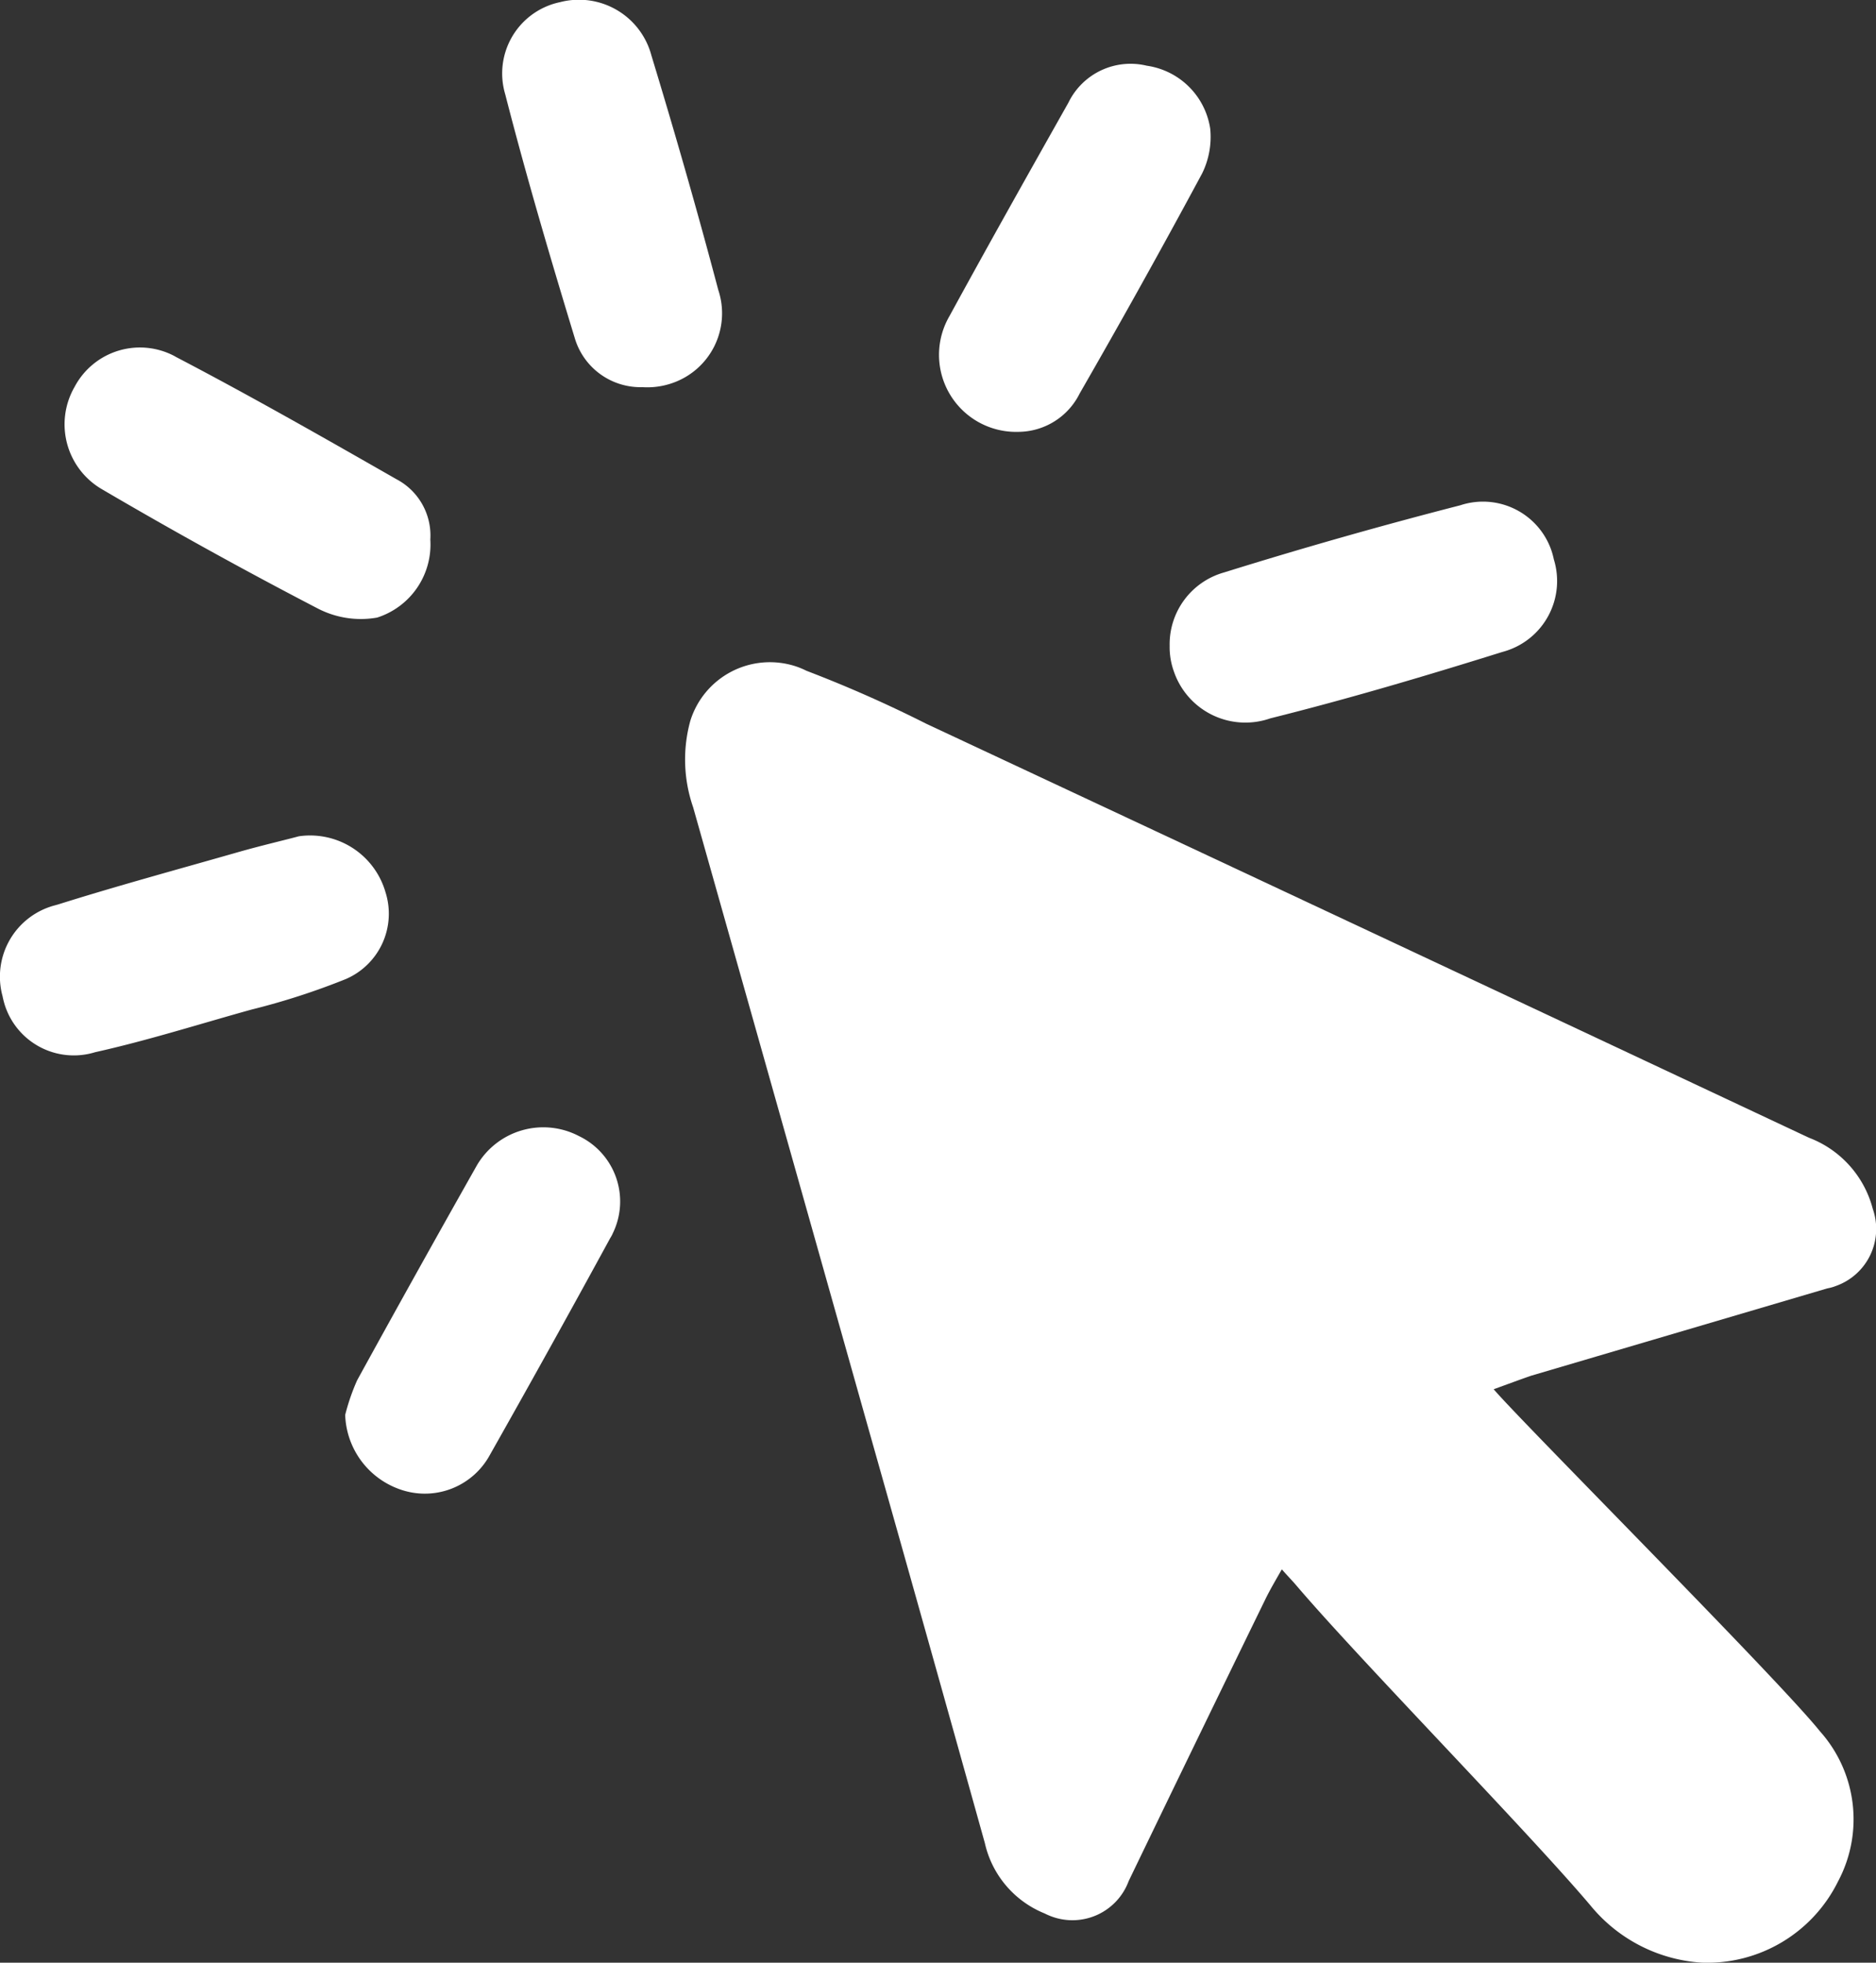
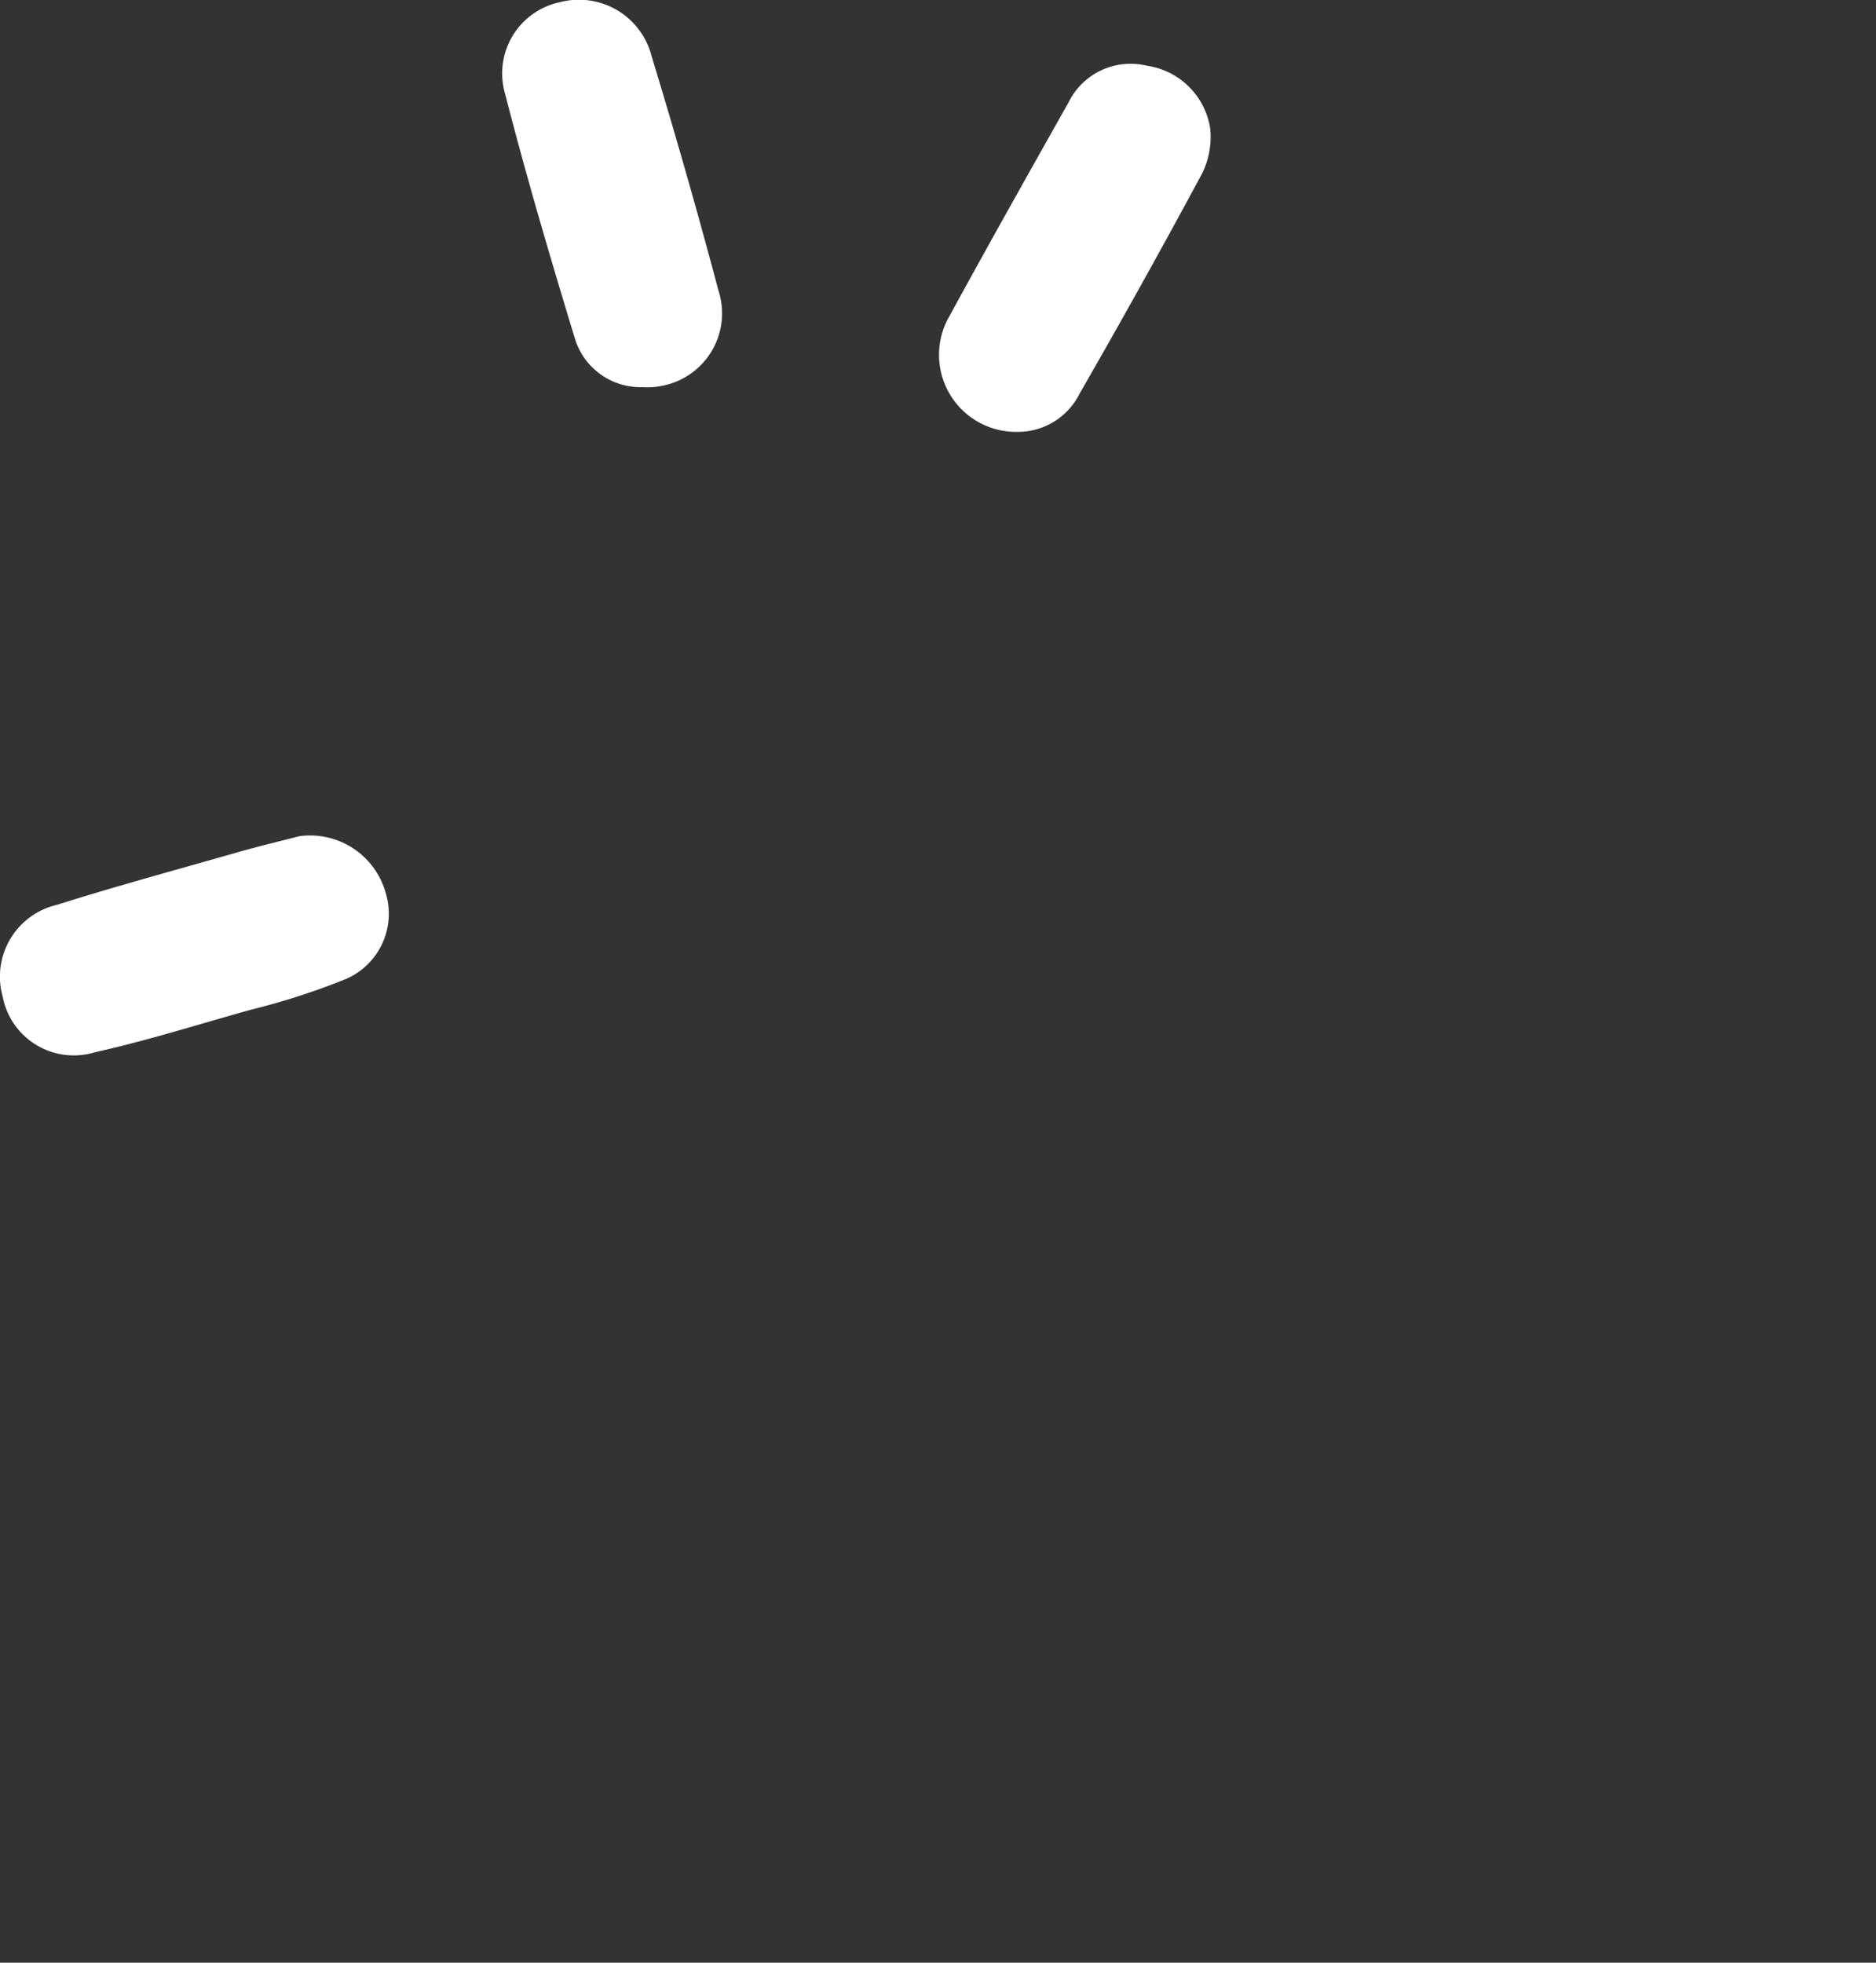
<svg xmlns="http://www.w3.org/2000/svg" width="29" height="30.341" viewBox="0 0 29 30.341">
  <rect x="0" y="0" width="29" height="30.341" fill="#333333" stroke="none" />
  <g data-name="그룹 2626">
-     <path data-name="패스 6756" d="M32.9 23.879c.424.5 4.395 4.478 5.043 5.287a2.041 2.041 0 0 1 .281 2.32 2.254 2.254 0 0 1-2.112 1.257 2.421 2.421 0 0 1-1.712-.879c-.962-1.14-3.588-3.819-4.555-4.957-.064-.075-.134-.145-.22-.244-.1.176-.185.319-.259.472q-1.056 2.165-2.108 4.346a.927.927 0 0 1-1.191.549.98.98 0 0 1-.11-.048 1.537 1.537 0 0 1-.923-1.088q-.88-3.154-1.771-6.306-1.368-4.855-2.738-9.705a2.254 2.254 0 0 1-.044-1.336A1.288 1.288 0 0 1 22.1 12.7a1.258 1.258 0 0 1 .178.073 19.755 19.755 0 0 1 1.848.817q6.826 3.194 13.645 6.4a1.61 1.61 0 0 1 .989 1.1.936.936 0 0 1-.571 1.193.693.693 0 0 1-.132.037l-4.578 1.35c-.185.064-.361.13-.579.209z" transform="translate(-9.81 -2.403)" style="fill:#fff" />
-     <path data-name="패스 6757" d="M23.81 13.742a1.153 1.153 0 0 1 .839-1.134 75.337 75.337 0 0 1 3.654-1.039 1.119 1.119 0 0 1 1.413.712q.02.063.033.125A1.133 1.133 0 0 1 29 13.823l-.068.02c-1.18.369-2.369.721-3.566 1.02a1.168 1.168 0 0 1-1.49-.723 1.112 1.112 0 0 1-.066-.398z" transform="translate(-5.729 -3.758)" style="fill:#fff" />
    <path data-name="패스 6758" d="M20.2 13.874a1.213 1.213 0 0 1 1.34.864 1.1 1.1 0 0 1-.613 1.343 10.967 10.967 0 0 1-1.459.472c-.8.222-1.6.477-2.417.659a1.12 1.12 0 0 1-1.4-.743 1.425 1.425 0 0 1-.031-.125 1.14 1.14 0 0 1 .8-1.4l.055-.015c.921-.29 1.855-.543 2.784-.809.368-.105.748-.193.941-.246z" transform="translate(-15.581 -.946)" style="fill:#fff" />
    <path data-name="패스 6759" d="M23.412 14.122a1.191 1.191 0 0 1-1.063-1.789c.6-1.1 1.219-2.2 1.839-3.3a1.068 1.068 0 0 1 1.212-.571 1.158 1.158 0 0 1 .98.973 1.279 1.279 0 0 1-.125.692q-.92 1.711-1.892 3.4a1.065 1.065 0 0 1-.951.595z" transform="translate(-7.672 -7.446)" style="fill:#fff" />
-     <path data-name="패스 6760" d="M21.69 13.4a1.185 1.185 0 0 1-.822 1.206 1.445 1.445 0 0 1-.923-.143q-1.688-.877-3.331-1.841a1.16 1.16 0 0 1-.422-1.584 1.142 1.142 0 0 1 1.542-.475l.026.015c1.149.6 2.281 1.246 3.408 1.89a.982.982 0 0 1 .522.932z" transform="translate(-15.038 -5.059)" style="fill:#fff" />
-     <path data-name="패스 6761" d="M18.01 20.361a3.288 3.288 0 0 1 .185-.536q.916-1.668 1.852-3.324a1.19 1.19 0 0 1 1.578-.45 1.121 1.121 0 0 1 .523 1.5.485.485 0 0 1-.04.075 242.65 242.65 0 0 1-1.861 3.353 1.144 1.144 0 0 1-1.347.547 1.265 1.265 0 0 1-.89-1.165z" transform="translate(-12.674 1.512)" style="fill:#fff" />
    <path data-name="패스 6762" d="M21.282 13.968a1.06 1.06 0 0 1-1.048-.765c-.38-1.248-.749-2.5-1.074-3.766a1.126 1.126 0 0 1 .765-1.4c.026-.007.055-.015.081-.02a1.159 1.159 0 0 1 1.415.824c.365 1.2.714 2.417 1.033 3.623a1.141 1.141 0 0 1-.719 1.444 1.172 1.172 0 0 1-.453.06z" transform="translate(-11.351 -7.983)" style="fill:#fff" />
  </g>
</svg>